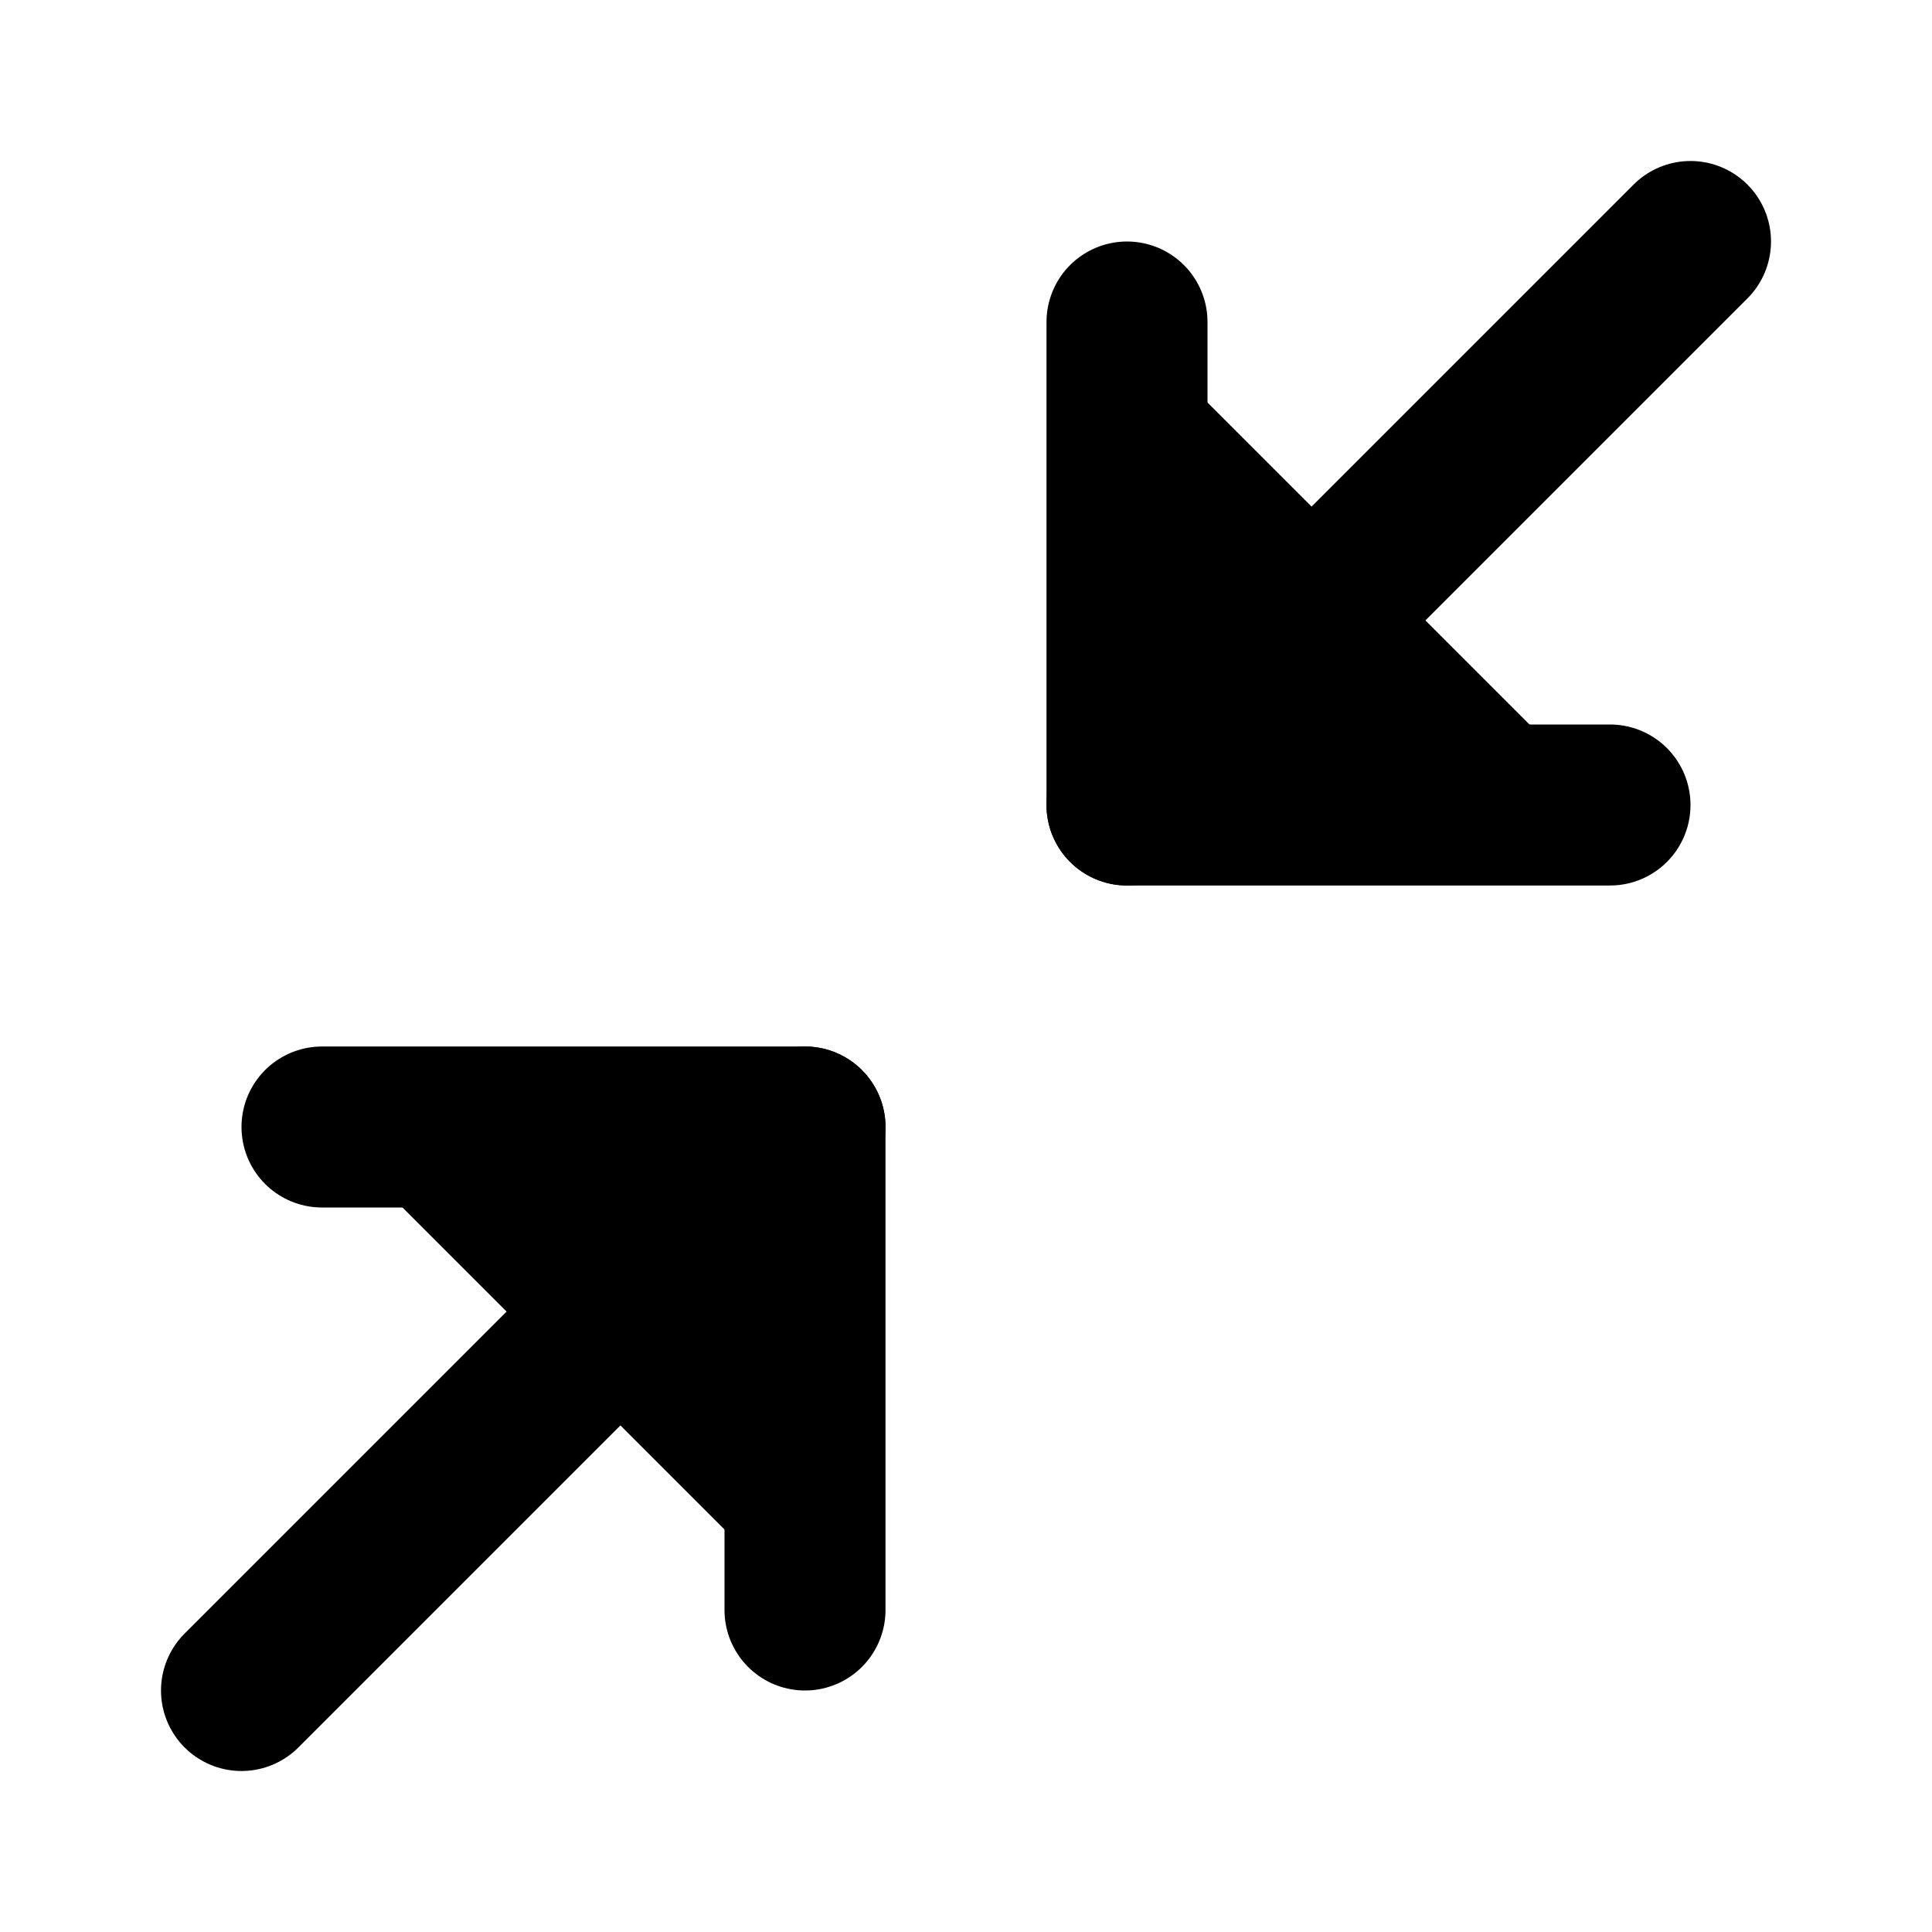
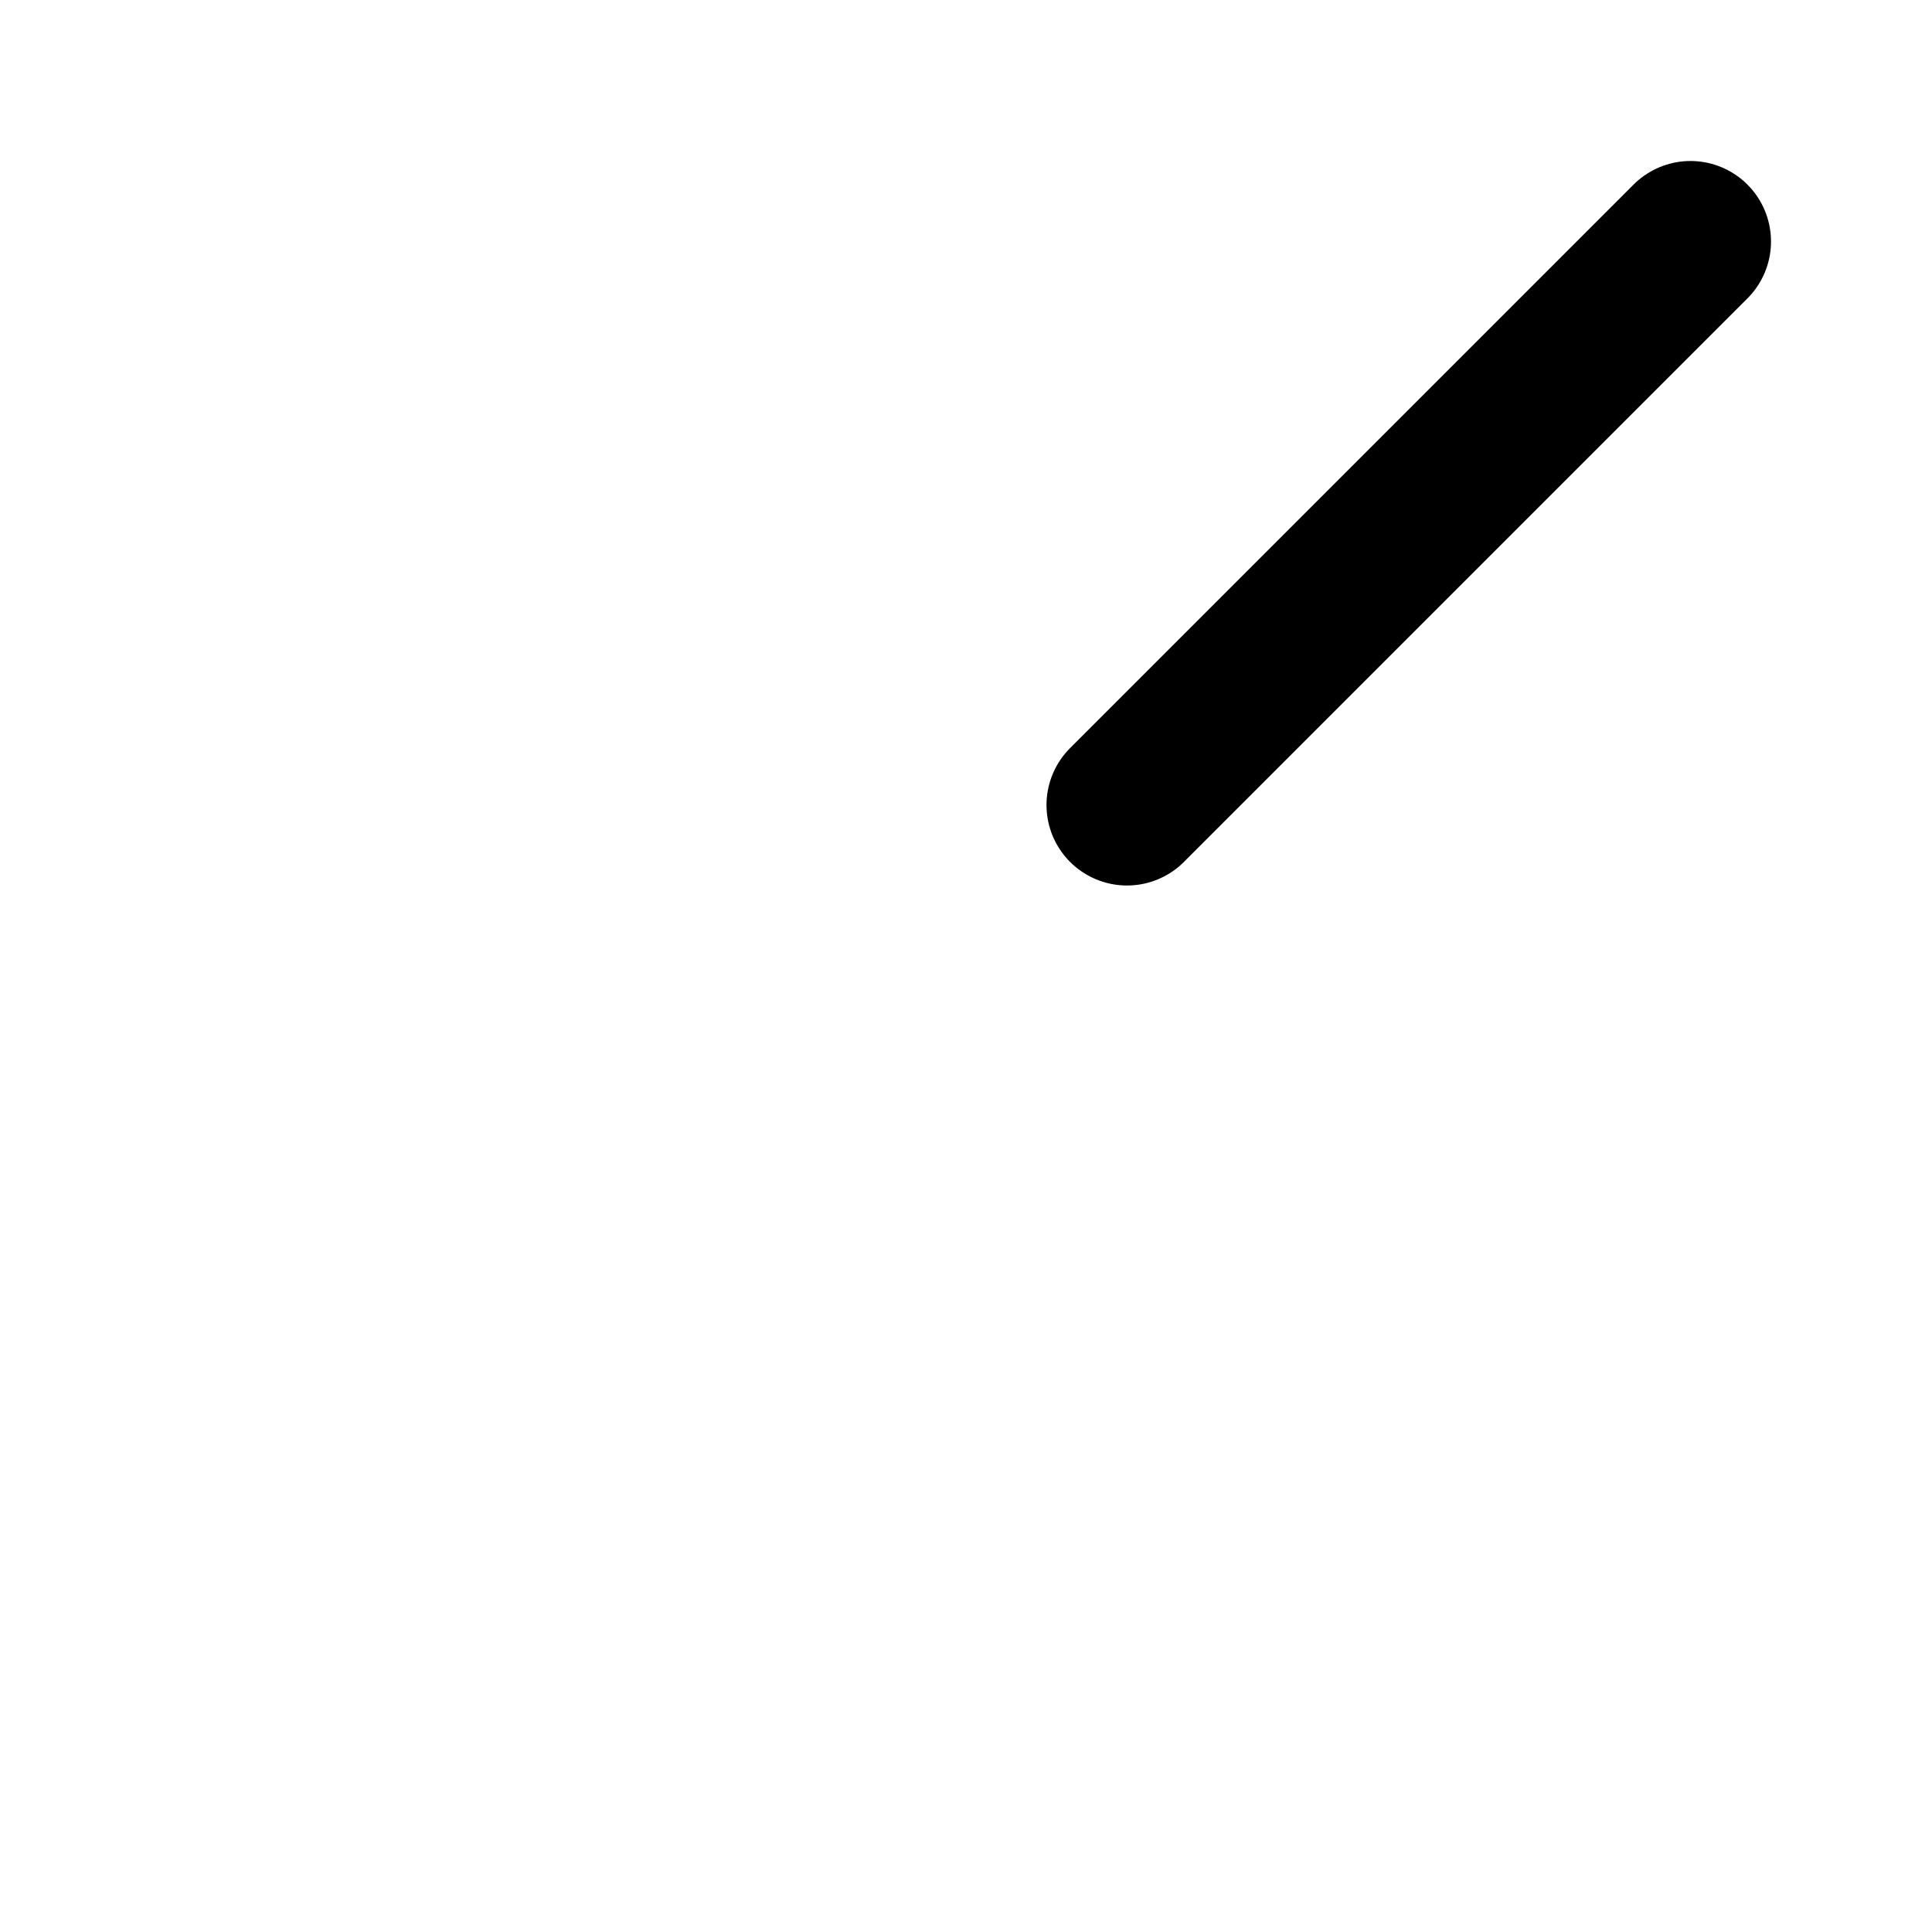
<svg xmlns="http://www.w3.org/2000/svg" width="24" height="24" viewBox="0 0 24 24" fill="currentColor" stroke="currentColor" stroke-width="2" stroke-linecap="round" stroke-linejoin="round">
  <path vector-effect="non-scaling-stroke" d="m14 10 7-7" />
-   <path vector-effect="non-scaling-stroke" d="M20 10h-6V4" />
-   <path vector-effect="non-scaling-stroke" d="m3 21 7-7" />
-   <path vector-effect="non-scaling-stroke" d="M4 14h6v6" />
</svg>